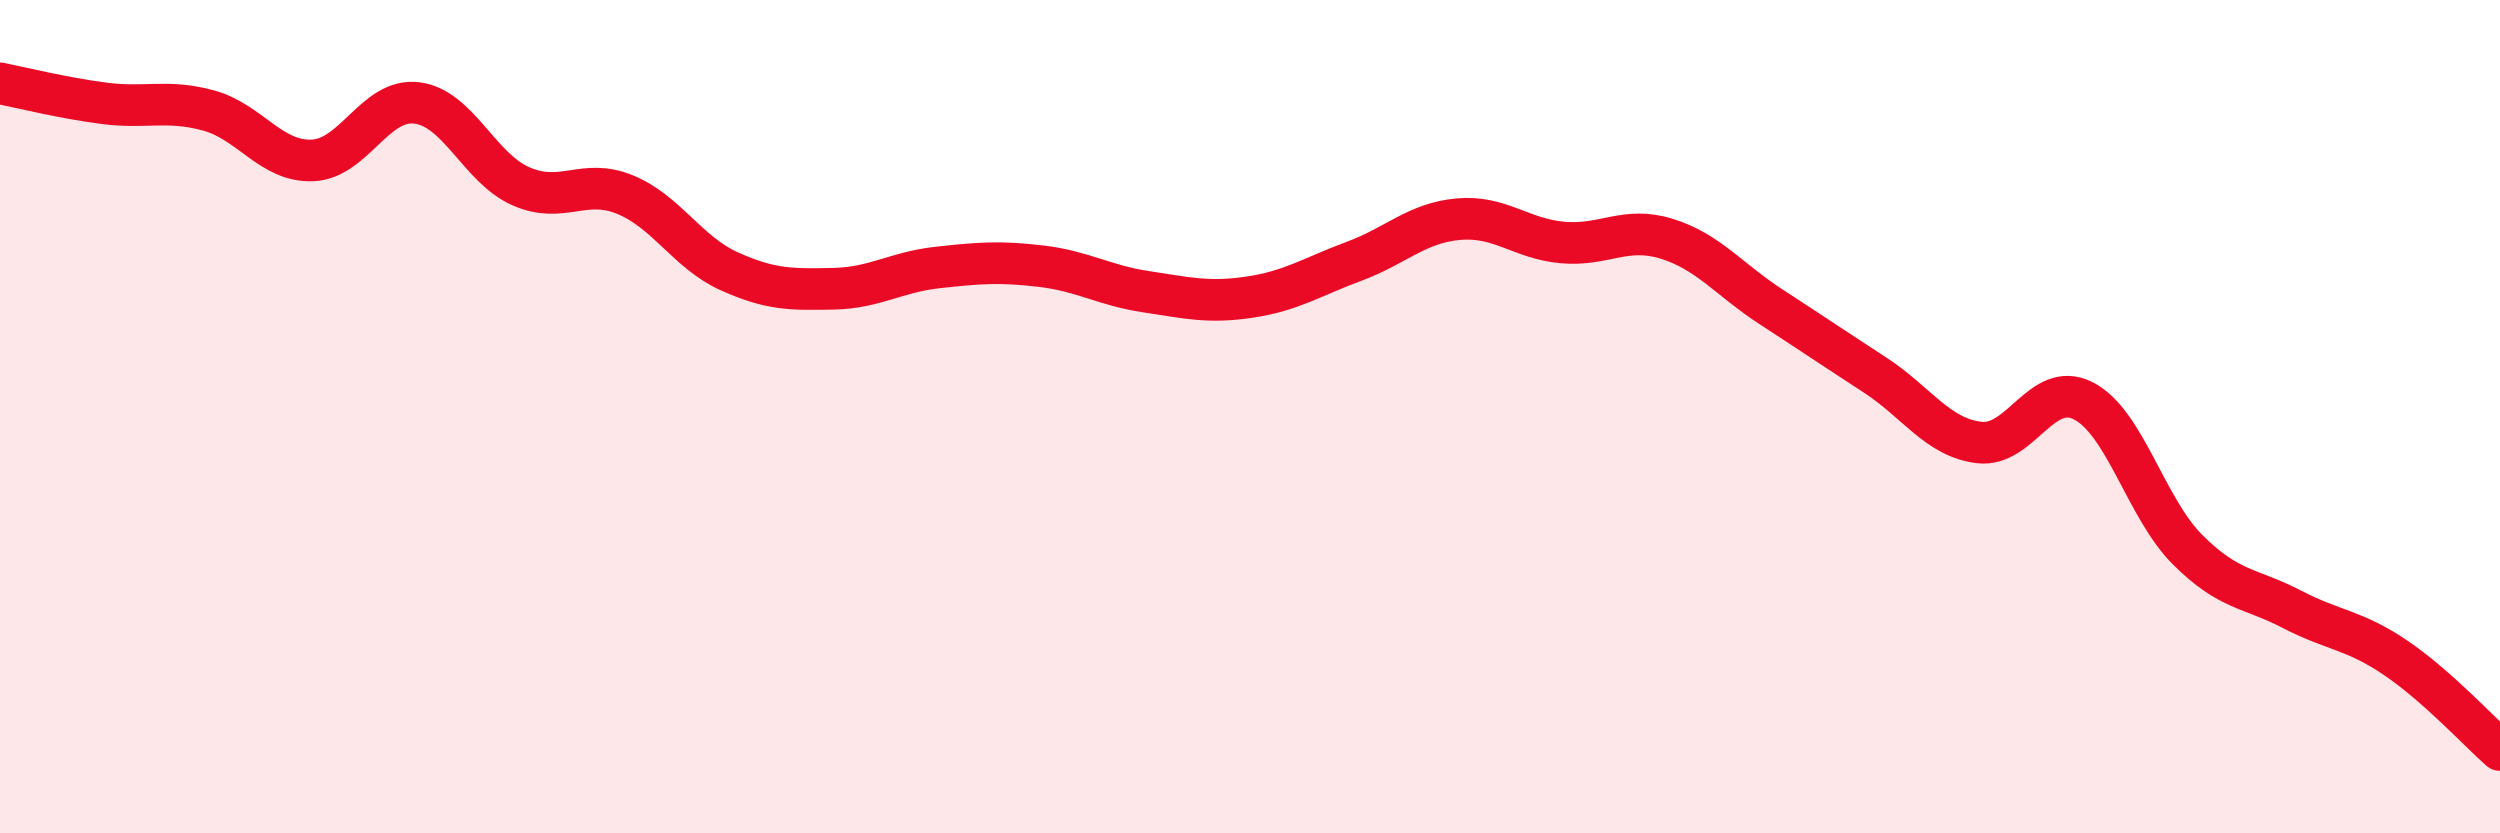
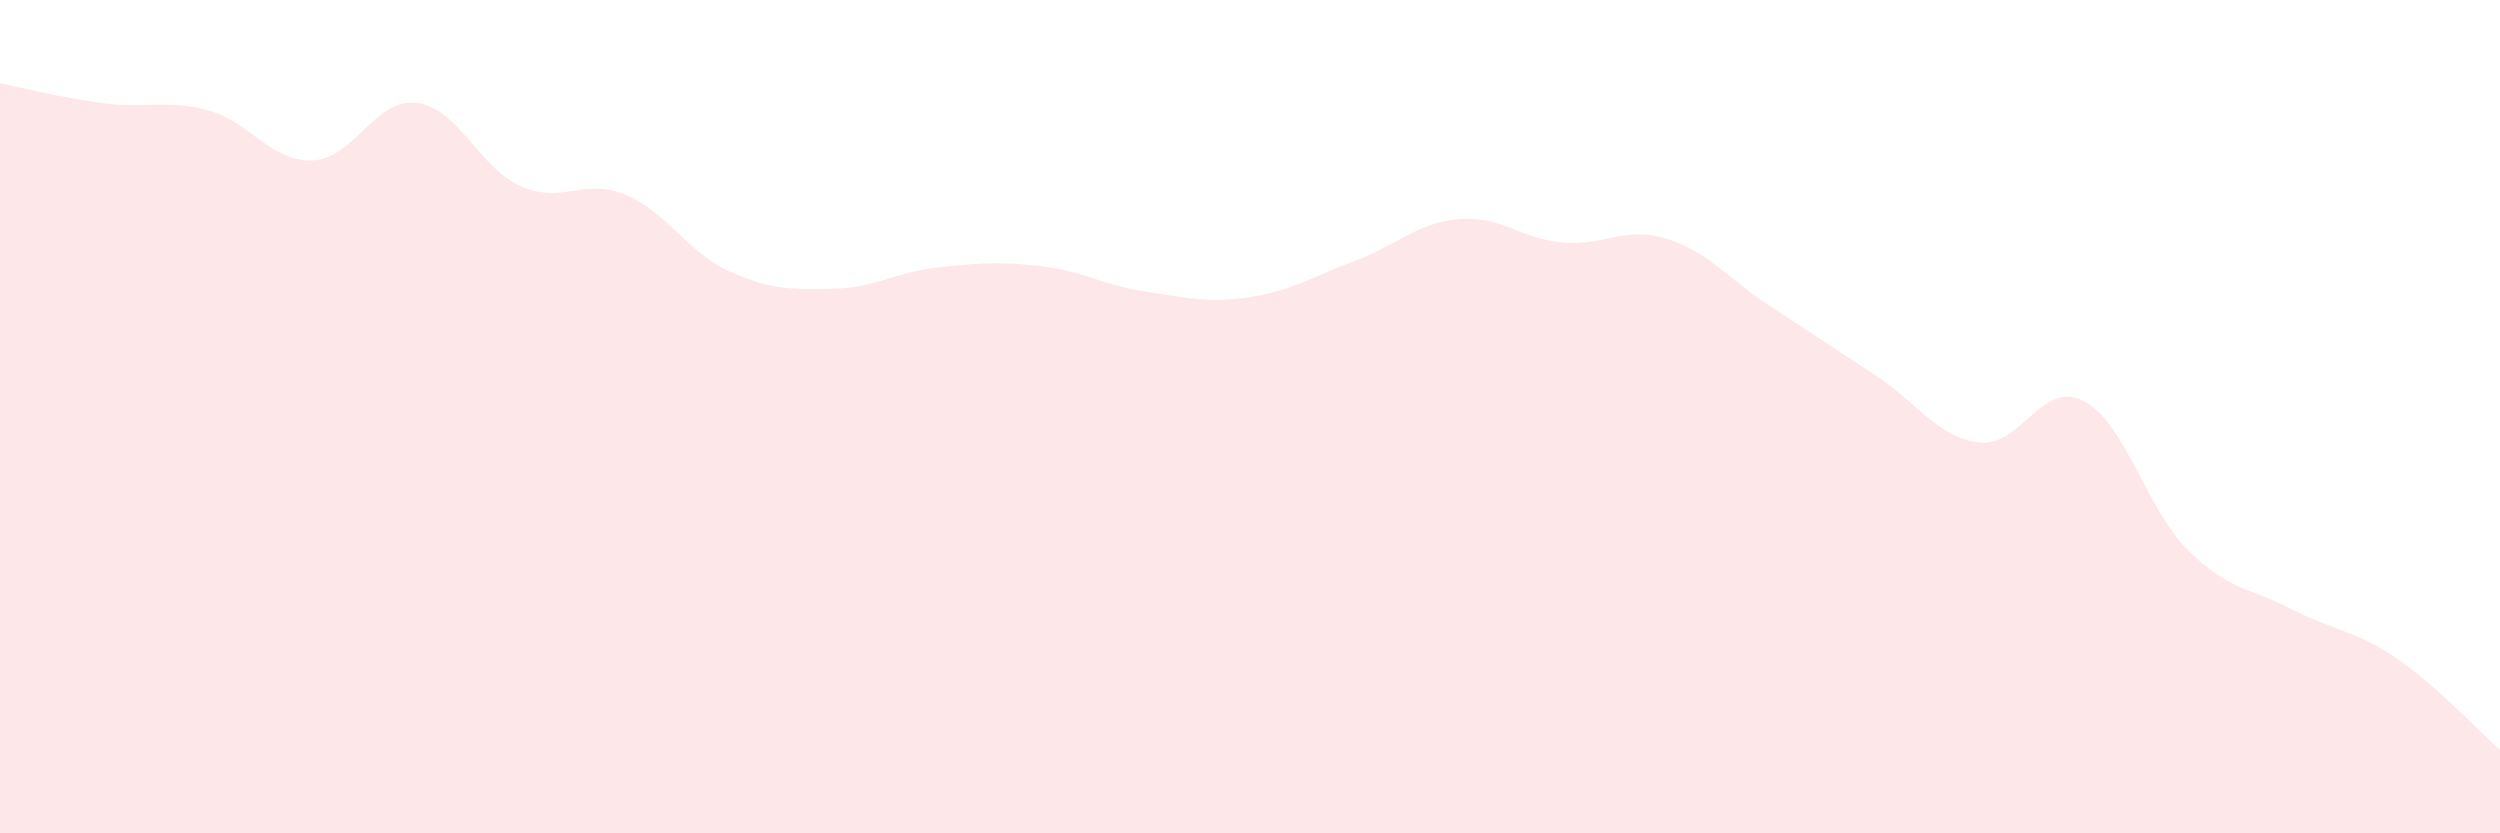
<svg xmlns="http://www.w3.org/2000/svg" width="60" height="20" viewBox="0 0 60 20">
  <path d="M 0,2 C 0.5,2.1 1.5,2.35 2.5,2.48 C 3.5,2.61 4,2.38 5,2.65 C 6,2.92 6.5,3.89 7.5,3.85 C 8.5,3.81 9,2.35 10,2.47 C 11,2.59 11.5,4.03 12.5,4.47 C 13.5,4.91 14,4.26 15,4.67 C 16,5.08 16.5,6.06 17.5,6.51 C 18.5,6.96 19,6.95 20,6.93 C 21,6.91 21.5,6.53 22.5,6.42 C 23.5,6.31 24,6.27 25,6.39 C 26,6.51 26.5,6.85 27.5,7 C 28.5,7.15 29,7.28 30,7.13 C 31,6.98 31.5,6.64 32.5,6.27 C 33.5,5.9 34,5.35 35,5.26 C 36,5.17 36.5,5.73 37.5,5.82 C 38.5,5.91 39,5.42 40,5.73 C 41,6.04 41.5,6.71 42.5,7.36 C 43.5,8.01 44,8.35 45,9 C 46,9.65 46.5,10.5 47.5,10.62 C 48.5,10.74 49,9.11 50,9.62 C 51,10.13 51.5,12.19 52.5,13.19 C 53.5,14.19 54,14.1 55,14.62 C 56,15.14 56.5,15.11 57.5,15.79 C 58.5,16.47 59.5,17.56 60,18L60 20L0 20Z" fill="#EB0A25" opacity="0.1" stroke-linecap="round" stroke-linejoin="round" />
-   <path d="M 0,2 C 0.5,2.1 1.5,2.35 2.5,2.48 C 3.5,2.61 4,2.38 5,2.65 C 6,2.92 6.5,3.89 7.5,3.85 C 8.5,3.81 9,2.35 10,2.47 C 11,2.59 11.5,4.03 12.5,4.47 C 13.5,4.91 14,4.26 15,4.67 C 16,5.08 16.5,6.06 17.5,6.51 C 18.5,6.96 19,6.95 20,6.93 C 21,6.91 21.5,6.53 22.5,6.42 C 23.5,6.31 24,6.27 25,6.39 C 26,6.51 26.5,6.85 27.5,7 C 28.5,7.15 29,7.28 30,7.13 C 31,6.98 31.5,6.64 32.5,6.27 C 33.5,5.9 34,5.35 35,5.26 C 36,5.17 36.5,5.73 37.5,5.82 C 38.5,5.91 39,5.42 40,5.73 C 41,6.04 41.5,6.71 42.5,7.36 C 43.5,8.01 44,8.35 45,9 C 46,9.65 46.5,10.5 47.5,10.62 C 48.5,10.74 49,9.11 50,9.62 C 51,10.13 51.5,12.19 52.5,13.19 C 53.5,14.19 54,14.1 55,14.62 C 56,15.14 56.5,15.11 57.5,15.79 C 58.5,16.47 59.5,17.56 60,18" stroke="#EB0A25" stroke-width="1" fill="none" stroke-linecap="round" stroke-linejoin="round" />
</svg>